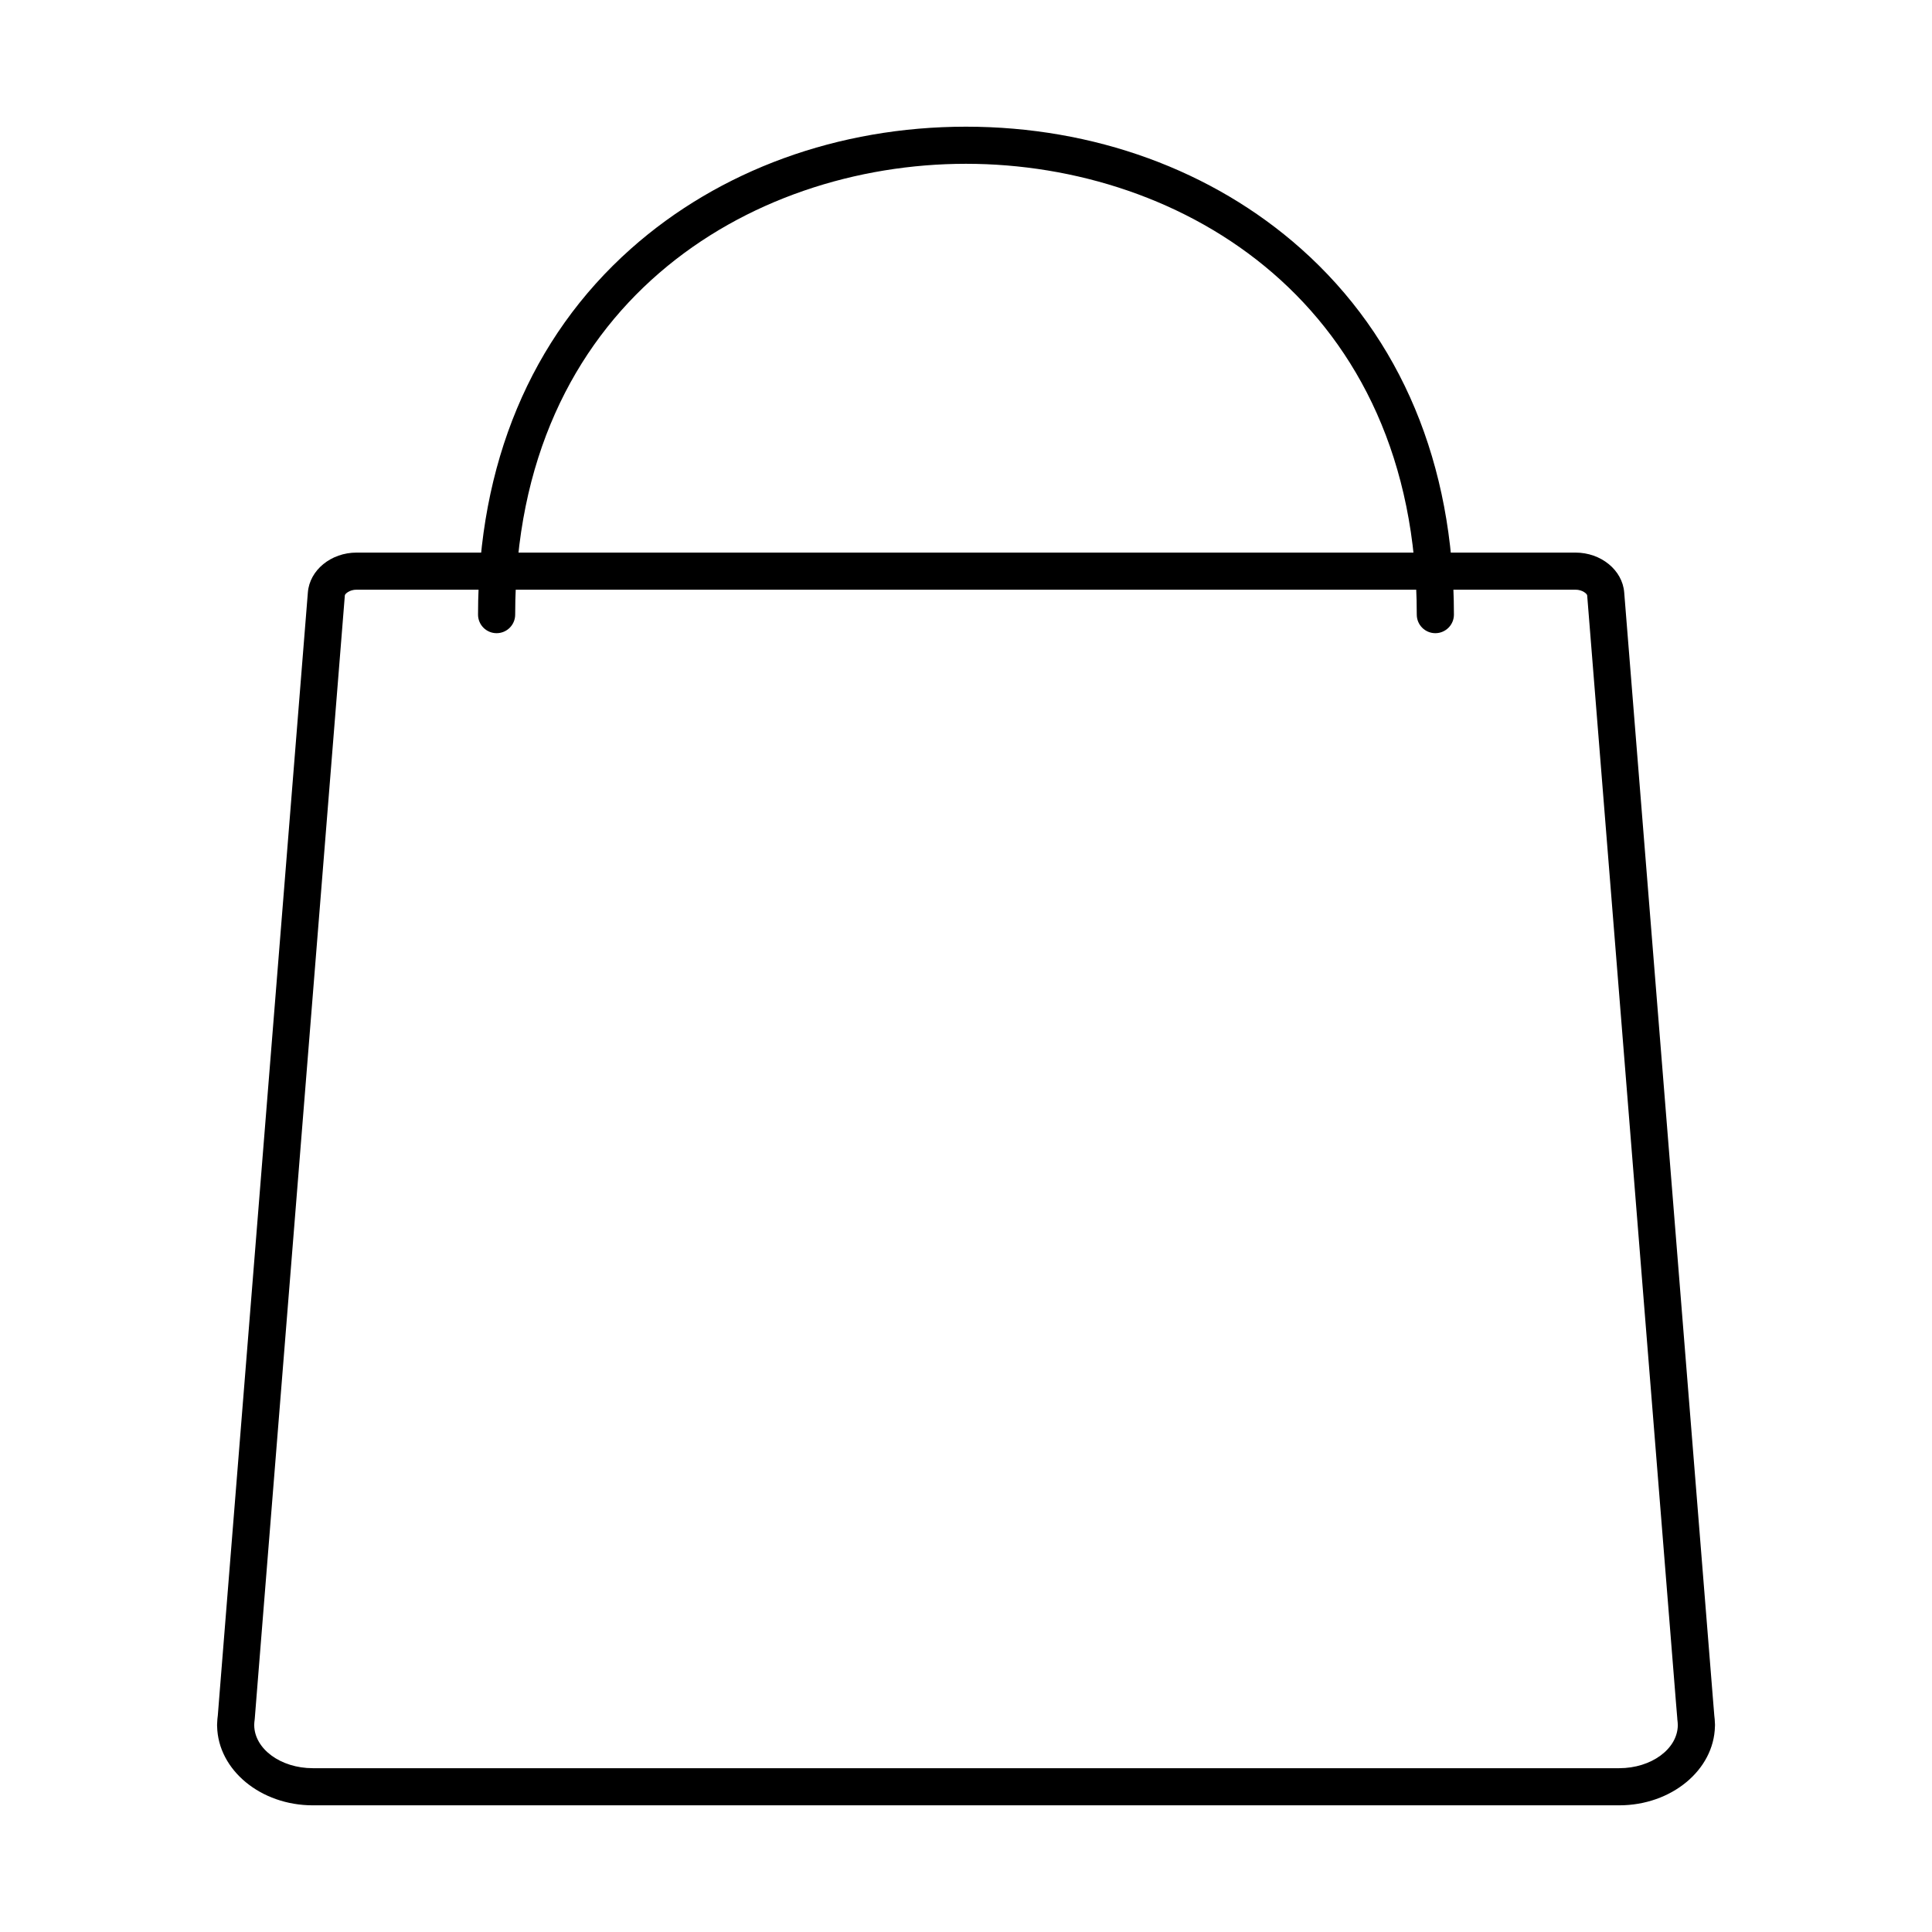
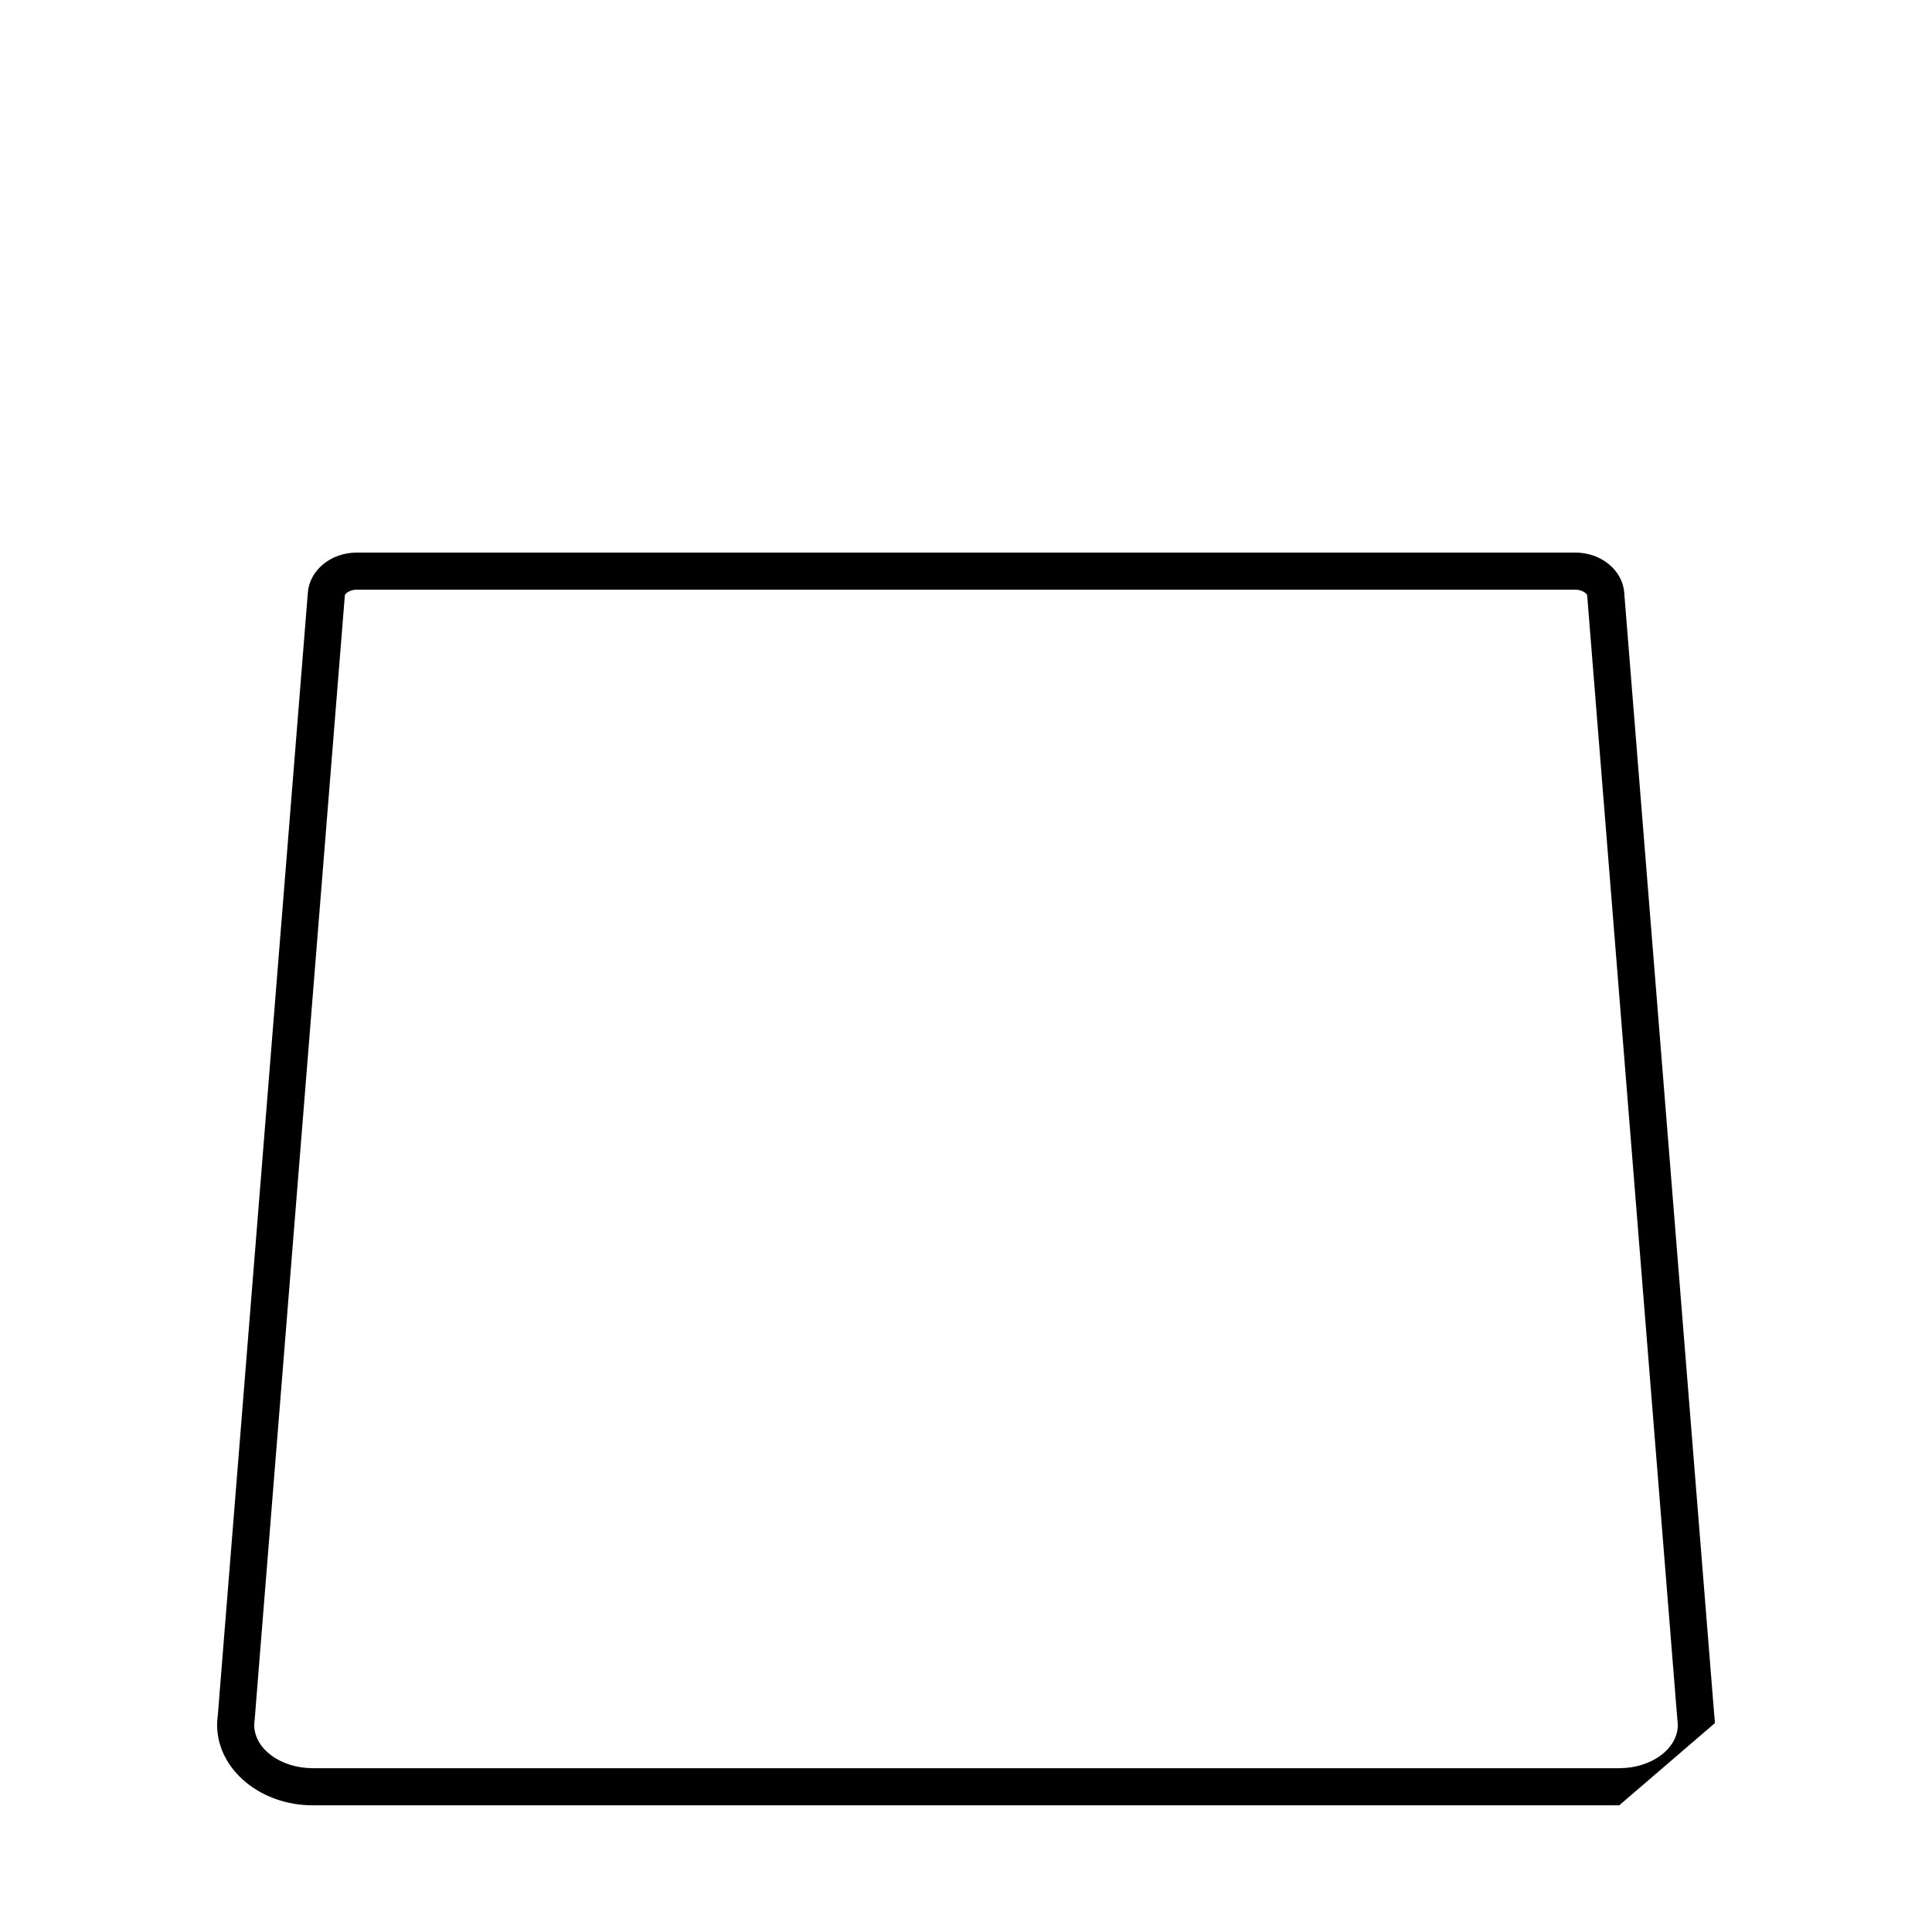
<svg xmlns="http://www.w3.org/2000/svg" fill="#000000" width="800px" height="800px" version="1.1" viewBox="144 144 512 512">
  <g>
-     <path d="m573.11 622.43h-346.21c-13.805 0-25.098-9.348-25.359-20.906-0.008-0.121-0.016-0.242-0.016-0.363 0-0.035 0.004-0.234 0.027-0.523 0.02-0.684 0.074-1.371 0.176-2.09 0.039-0.566 0.156-1.988 0.477-6.019l23.383-291.54c0.473-5.914 6.144-10.547 12.91-10.547h323.02c6.762 0 12.438 4.633 12.91 10.543l23.496 292.96c0.188 2.336 0.336 4.152 0.367 4.519 0.008 0.082 0.016 0.156 0.02 0.23 0.086 0.629 0.137 1.273 0.152 1.922l0.004 0.02c0.016 0.148 0.023 0.344 0.023 0.492 0 0.125-0.004 0.246-0.016 0.371-0.246 11.57-11.543 20.93-25.359 20.93zm-361.74-21.207c0.082 6.273 7.023 11.367 15.523 11.367h346.22c8.504 0 15.445-5.094 15.523-11.371-0.004-0.082-0.008-0.164-0.012-0.246-0.008-0.367-0.035-0.711-0.082-1.047-0.02-0.145-0.035-0.285-0.047-0.43h0.012c-0.059-0.555-0.152-1.742-0.395-4.754l-0.113-1.422-23.383-291.55c-0.039-0.371-1.203-1.496-3.106-1.496h-323.02c-1.895 0-3.062 1.121-3.102 1.492l-23.383 291.54c-0.254 3.168-0.465 5.812-0.48 6.027-0.004 0.035-0.004 0.066-0.008 0.098-0.008 0.105-0.027 0.301-0.043 0.406-0.059 0.402-0.09 0.766-0.098 1.117 0 0.09-0.004 0.176-0.012 0.262z" />
-     <path d="m524.38 311.8c-2.719 0-4.922-2.203-4.922-4.922 0-82.082-61.93-119.47-119.47-119.47-57.535 0.004-119.46 37.387-119.46 119.47 0 2.719-2.203 4.922-4.922 4.922s-4.922-2.203-4.922-4.922c0-39.871 14.012-73.402 40.523-96.969 23.465-20.852 54.996-32.336 88.789-32.336s65.324 11.484 88.785 32.34c26.508 23.566 40.523 57.094 40.523 96.969-0.004 2.715-2.207 4.918-4.926 4.918z" />
+     <path d="m573.11 622.43h-346.21c-13.805 0-25.098-9.348-25.359-20.906-0.008-0.121-0.016-0.242-0.016-0.363 0-0.035 0.004-0.234 0.027-0.523 0.02-0.684 0.074-1.371 0.176-2.09 0.039-0.566 0.156-1.988 0.477-6.019l23.383-291.54c0.473-5.914 6.144-10.547 12.91-10.547h323.02c6.762 0 12.438 4.633 12.91 10.543l23.496 292.96c0.188 2.336 0.336 4.152 0.367 4.519 0.008 0.082 0.016 0.156 0.02 0.23 0.086 0.629 0.137 1.273 0.152 1.922l0.004 0.02zm-361.74-21.207c0.082 6.273 7.023 11.367 15.523 11.367h346.22c8.504 0 15.445-5.094 15.523-11.371-0.004-0.082-0.008-0.164-0.012-0.246-0.008-0.367-0.035-0.711-0.082-1.047-0.02-0.145-0.035-0.285-0.047-0.43h0.012c-0.059-0.555-0.152-1.742-0.395-4.754l-0.113-1.422-23.383-291.55c-0.039-0.371-1.203-1.496-3.106-1.496h-323.02c-1.895 0-3.062 1.121-3.102 1.492l-23.383 291.54c-0.254 3.168-0.465 5.812-0.48 6.027-0.004 0.035-0.004 0.066-0.008 0.098-0.008 0.105-0.027 0.301-0.043 0.406-0.059 0.402-0.09 0.766-0.098 1.117 0 0.09-0.004 0.176-0.012 0.262z" />
  </g>
</svg>